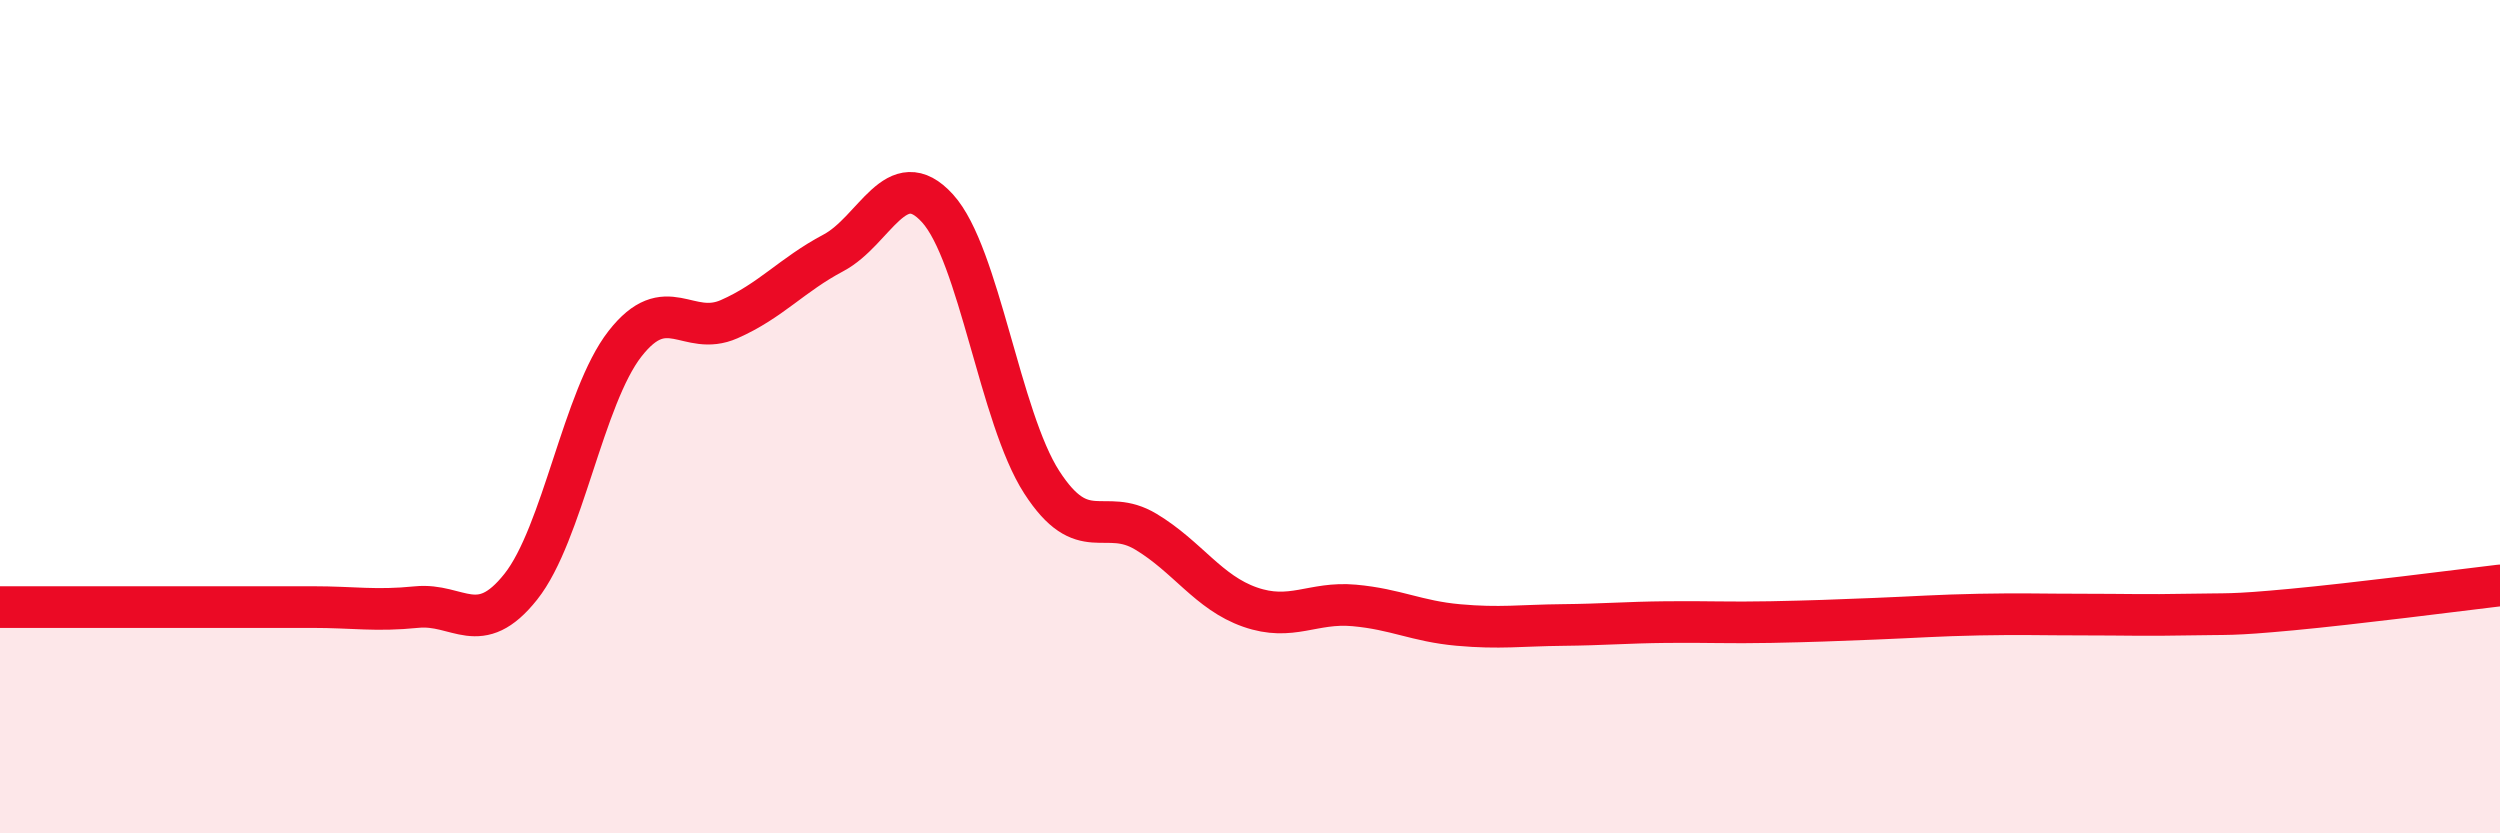
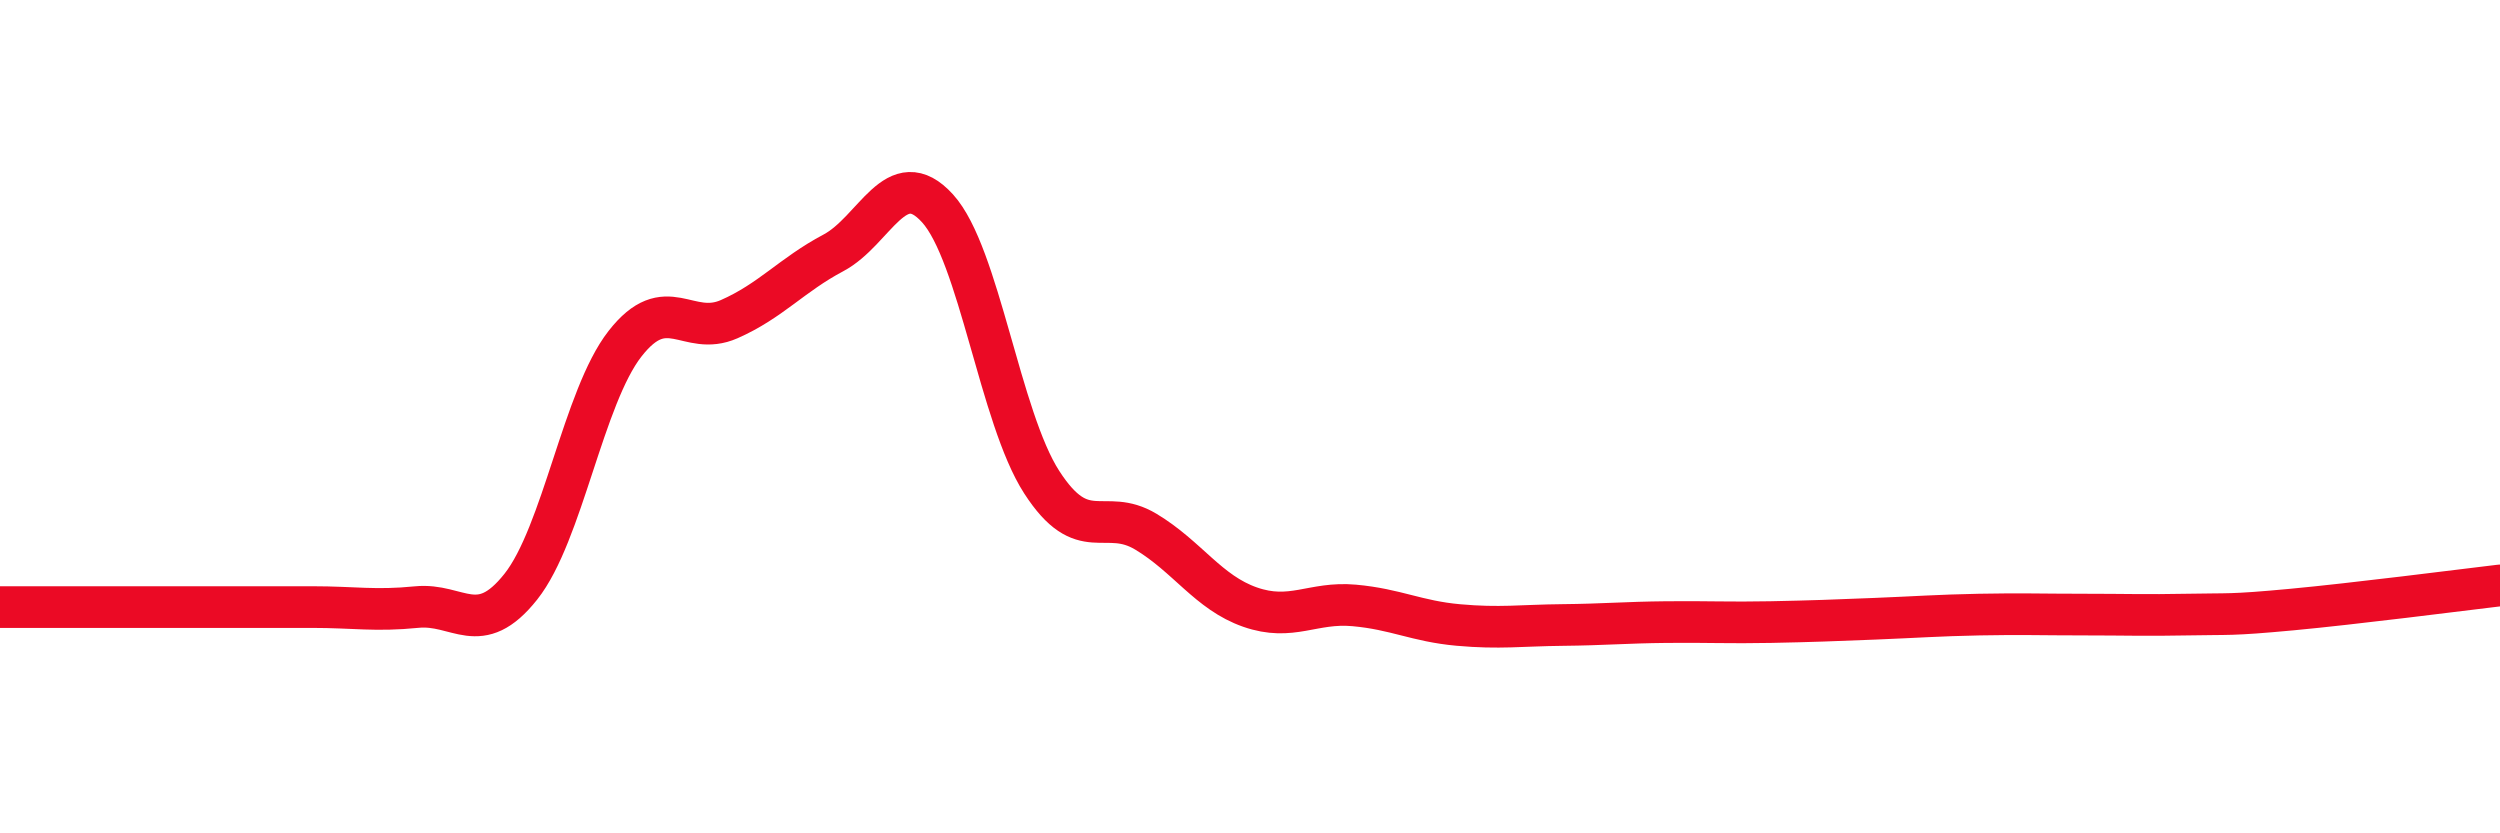
<svg xmlns="http://www.w3.org/2000/svg" width="60" height="20" viewBox="0 0 60 20">
-   <path d="M 0,14.57 C 0.5,14.57 1.5,14.57 2.5,14.57 C 3.5,14.57 4,14.57 5,14.57 C 6,14.57 6.5,14.57 7.5,14.57 C 8.5,14.57 9,14.67 10,14.57 C 11,14.47 11.5,15.34 12.5,14.08 C 13.5,12.82 14,9.53 15,8.25 C 16,6.97 16.5,8.1 17.5,7.66 C 18.5,7.22 19,6.6 20,6.07 C 21,5.54 21.5,3.9 22.5,5 C 23.5,6.1 24,10.02 25,11.57 C 26,13.12 26.5,12.16 27.5,12.76 C 28.5,13.36 29,14.22 30,14.57 C 31,14.92 31.5,14.44 32.5,14.53 C 33.5,14.62 34,14.91 35,15 C 36,15.09 36.5,15.01 37.5,15 C 38.5,14.99 39,14.94 40,14.93 C 41,14.92 41.5,14.95 42.5,14.93 C 43.5,14.91 44,14.89 45,14.85 C 46,14.81 46.5,14.77 47.5,14.75 C 48.5,14.73 49,14.75 50,14.75 C 51,14.75 51.5,14.77 52.5,14.75 C 53.5,14.73 53.5,14.77 55,14.63 C 56.5,14.49 59,14.17 60,14.05L60 20L0 20Z" fill="#EB0A25" opacity="0.1" stroke-linecap="round" stroke-linejoin="round" />
  <path d="M 0,14.57 C 0.5,14.57 1.5,14.57 2.5,14.57 C 3.5,14.57 4,14.57 5,14.57 C 6,14.57 6.5,14.57 7.5,14.57 C 8.5,14.57 9,14.67 10,14.57 C 11,14.47 11.5,15.34 12.5,14.08 C 13.5,12.82 14,9.53 15,8.25 C 16,6.97 16.5,8.1 17.5,7.66 C 18.5,7.22 19,6.6 20,6.07 C 21,5.54 21.5,3.9 22.5,5 C 23.5,6.1 24,10.02 25,11.57 C 26,13.12 26.5,12.16 27.5,12.76 C 28.5,13.36 29,14.22 30,14.57 C 31,14.92 31.5,14.44 32.5,14.53 C 33.5,14.62 34,14.91 35,15 C 36,15.09 36.5,15.01 37.5,15 C 38.5,14.99 39,14.94 40,14.93 C 41,14.92 41.5,14.95 42.5,14.93 C 43.5,14.91 44,14.89 45,14.85 C 46,14.81 46.5,14.77 47.5,14.75 C 48.5,14.73 49,14.75 50,14.75 C 51,14.75 51.5,14.77 52.5,14.75 C 53.5,14.73 53.5,14.77 55,14.63 C 56.5,14.49 59,14.17 60,14.05" stroke="#EB0A25" stroke-width="1" fill="none" stroke-linecap="round" stroke-linejoin="round" />
</svg>